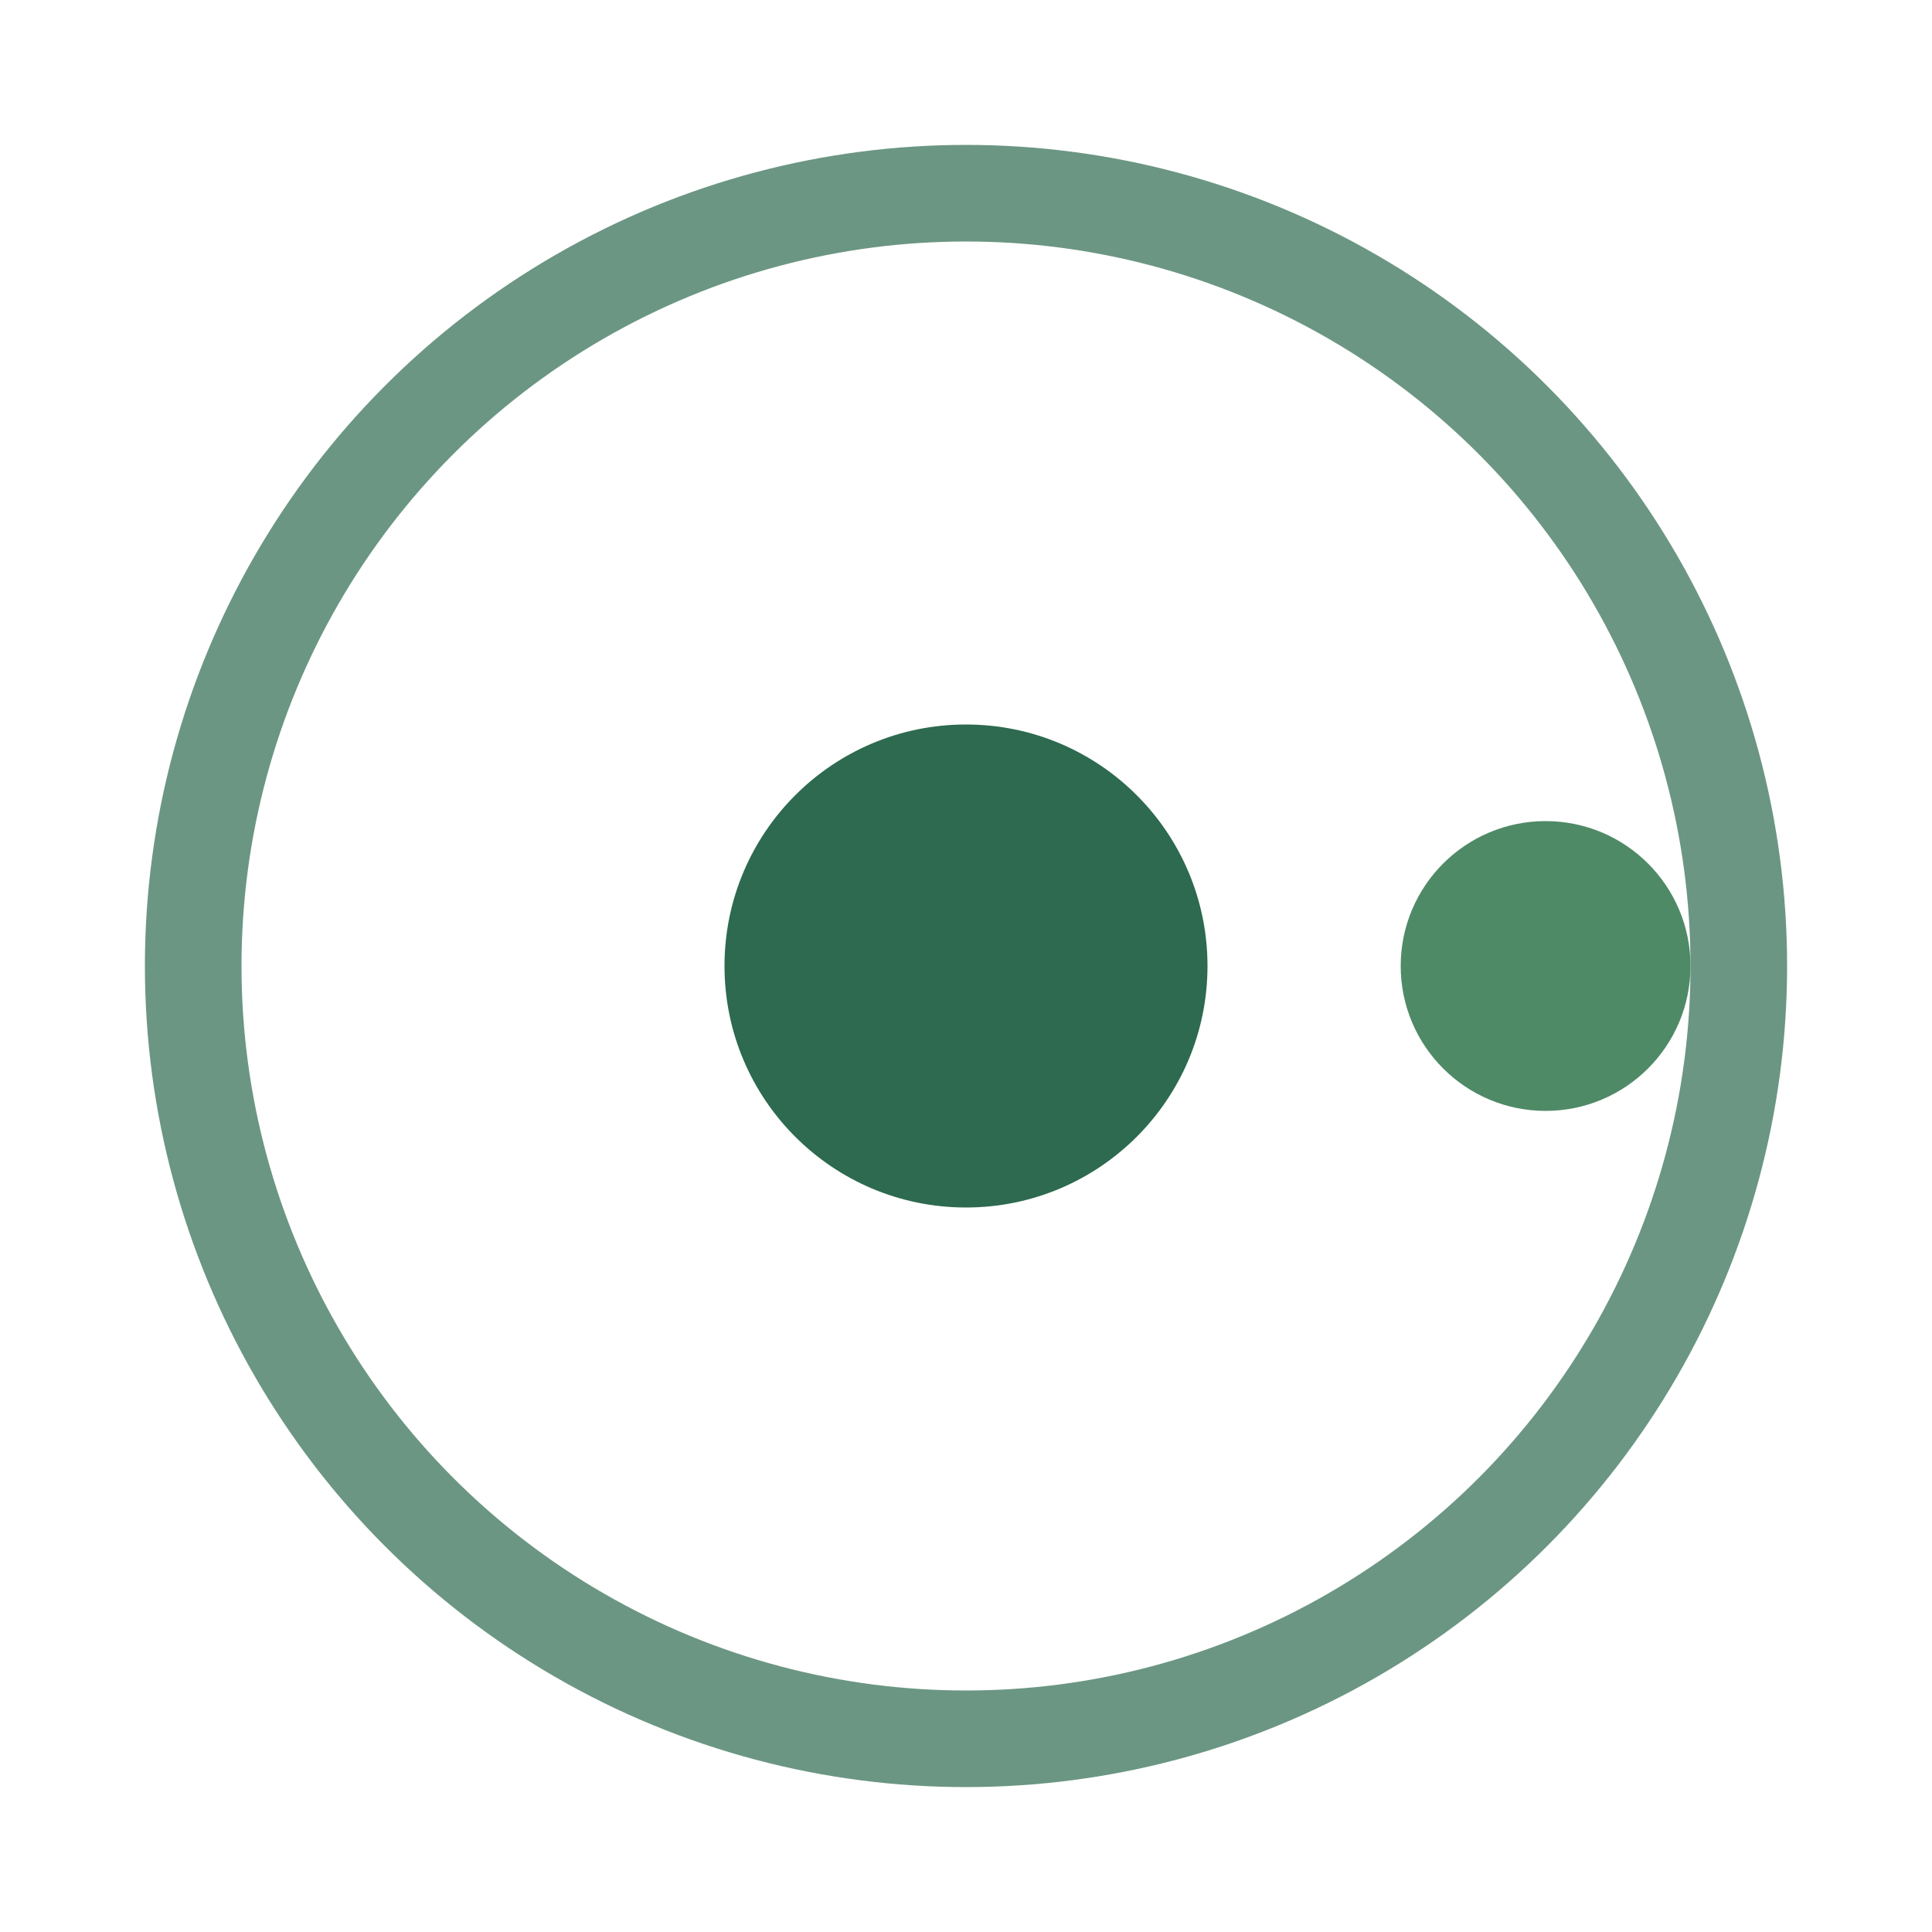
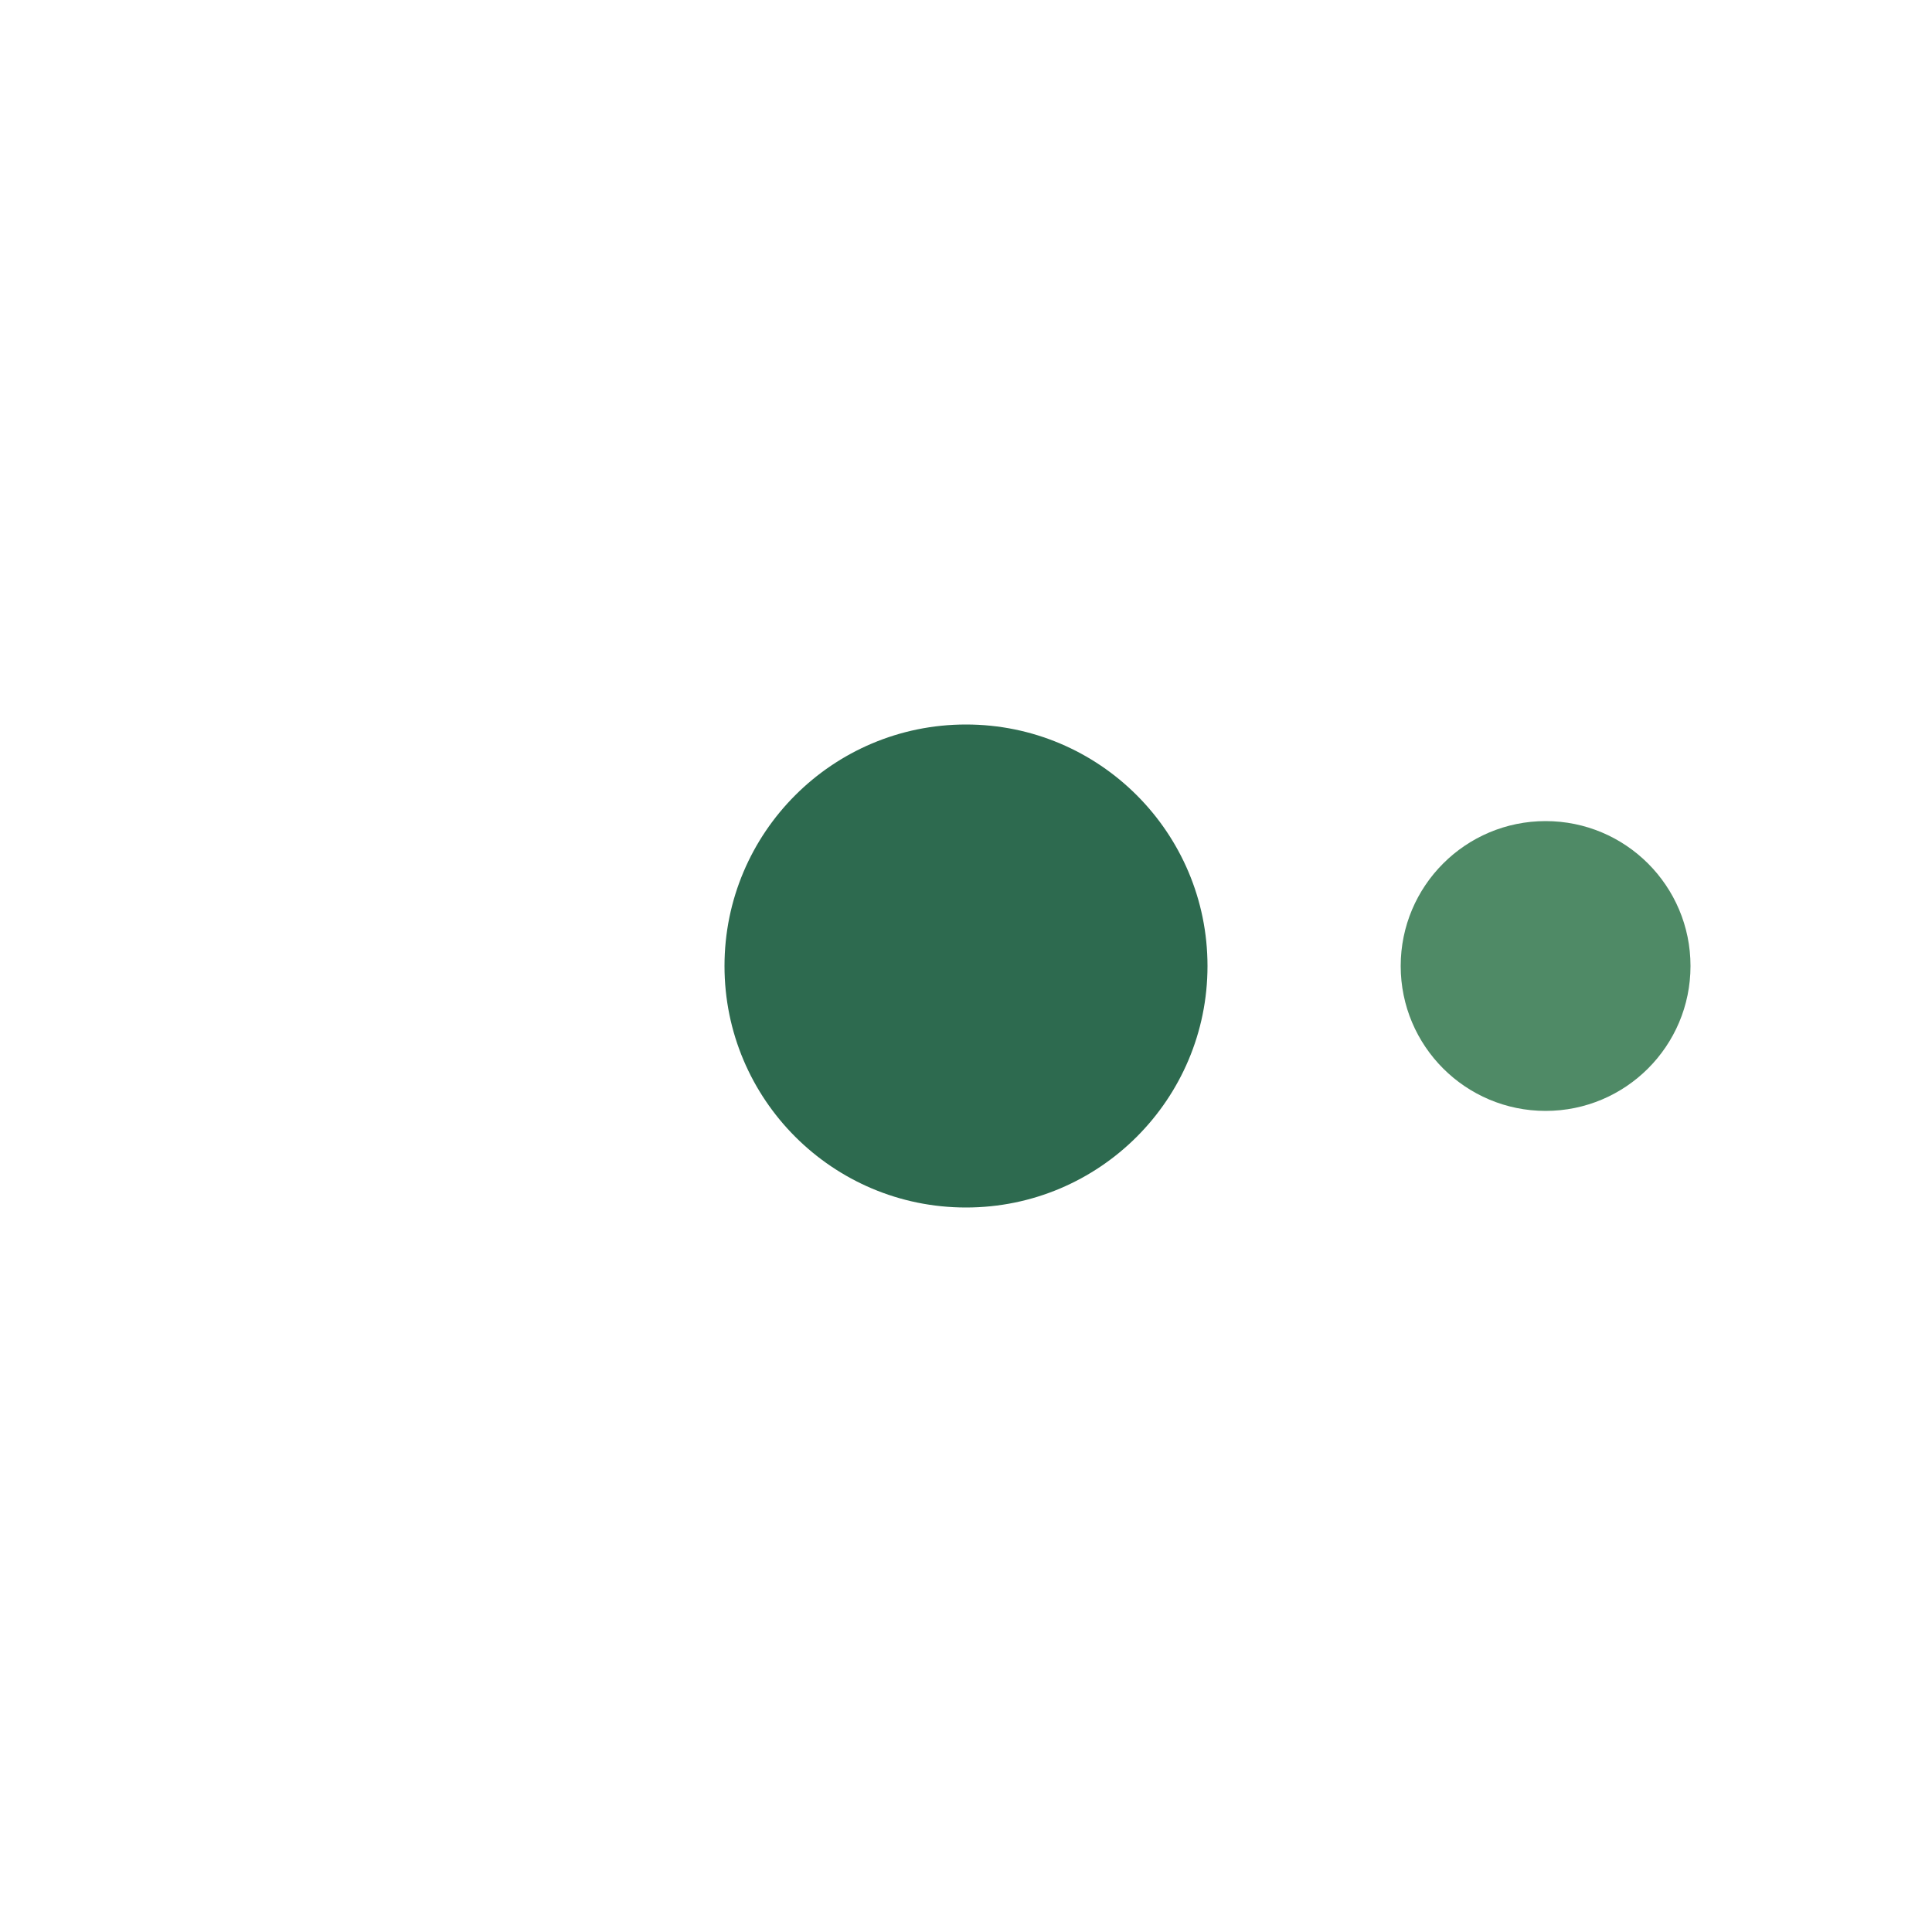
<svg xmlns="http://www.w3.org/2000/svg" width="40" height="40" viewBox="0 0 40 40" fill="none">
-   <circle cx="20" cy="20" r="16" stroke="#2D6A4F" stroke-width="2" fill="none" opacity="0.7" />
  <circle cx="32" cy="20" r="3" fill="#4F8A66" />
  <circle cx="20" cy="20" r="5" fill="#2D6A4F" />
</svg>